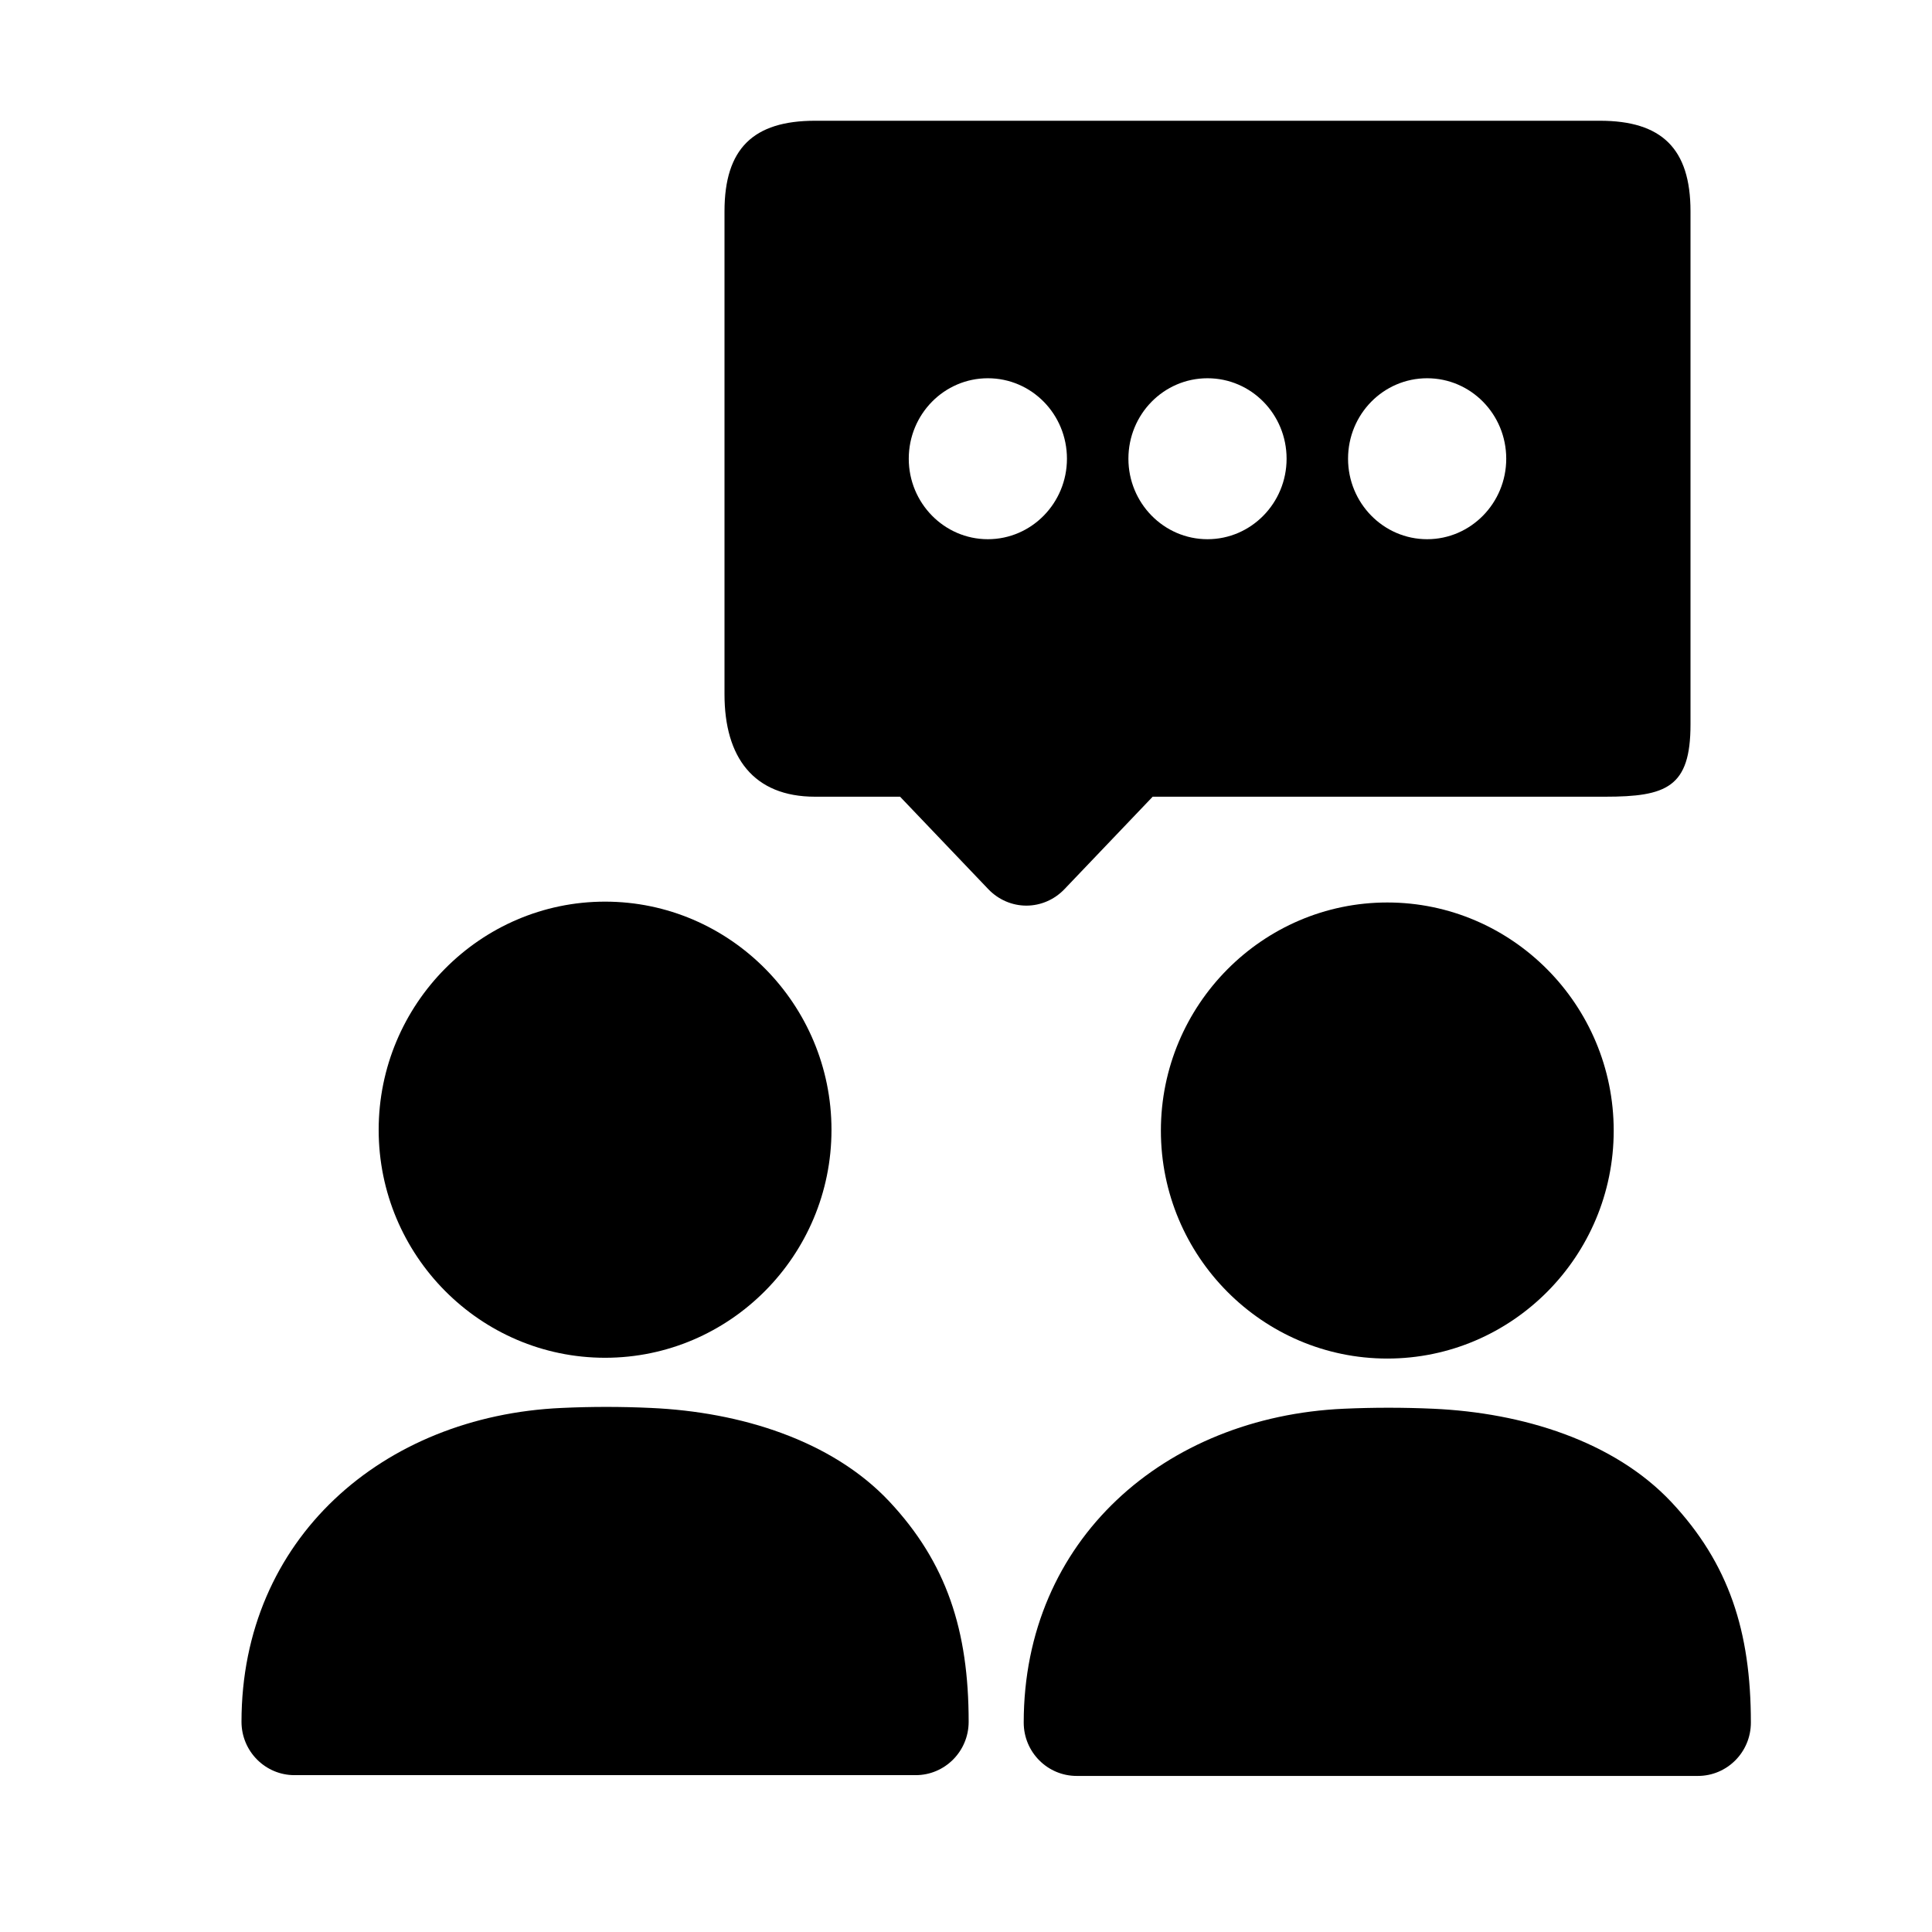
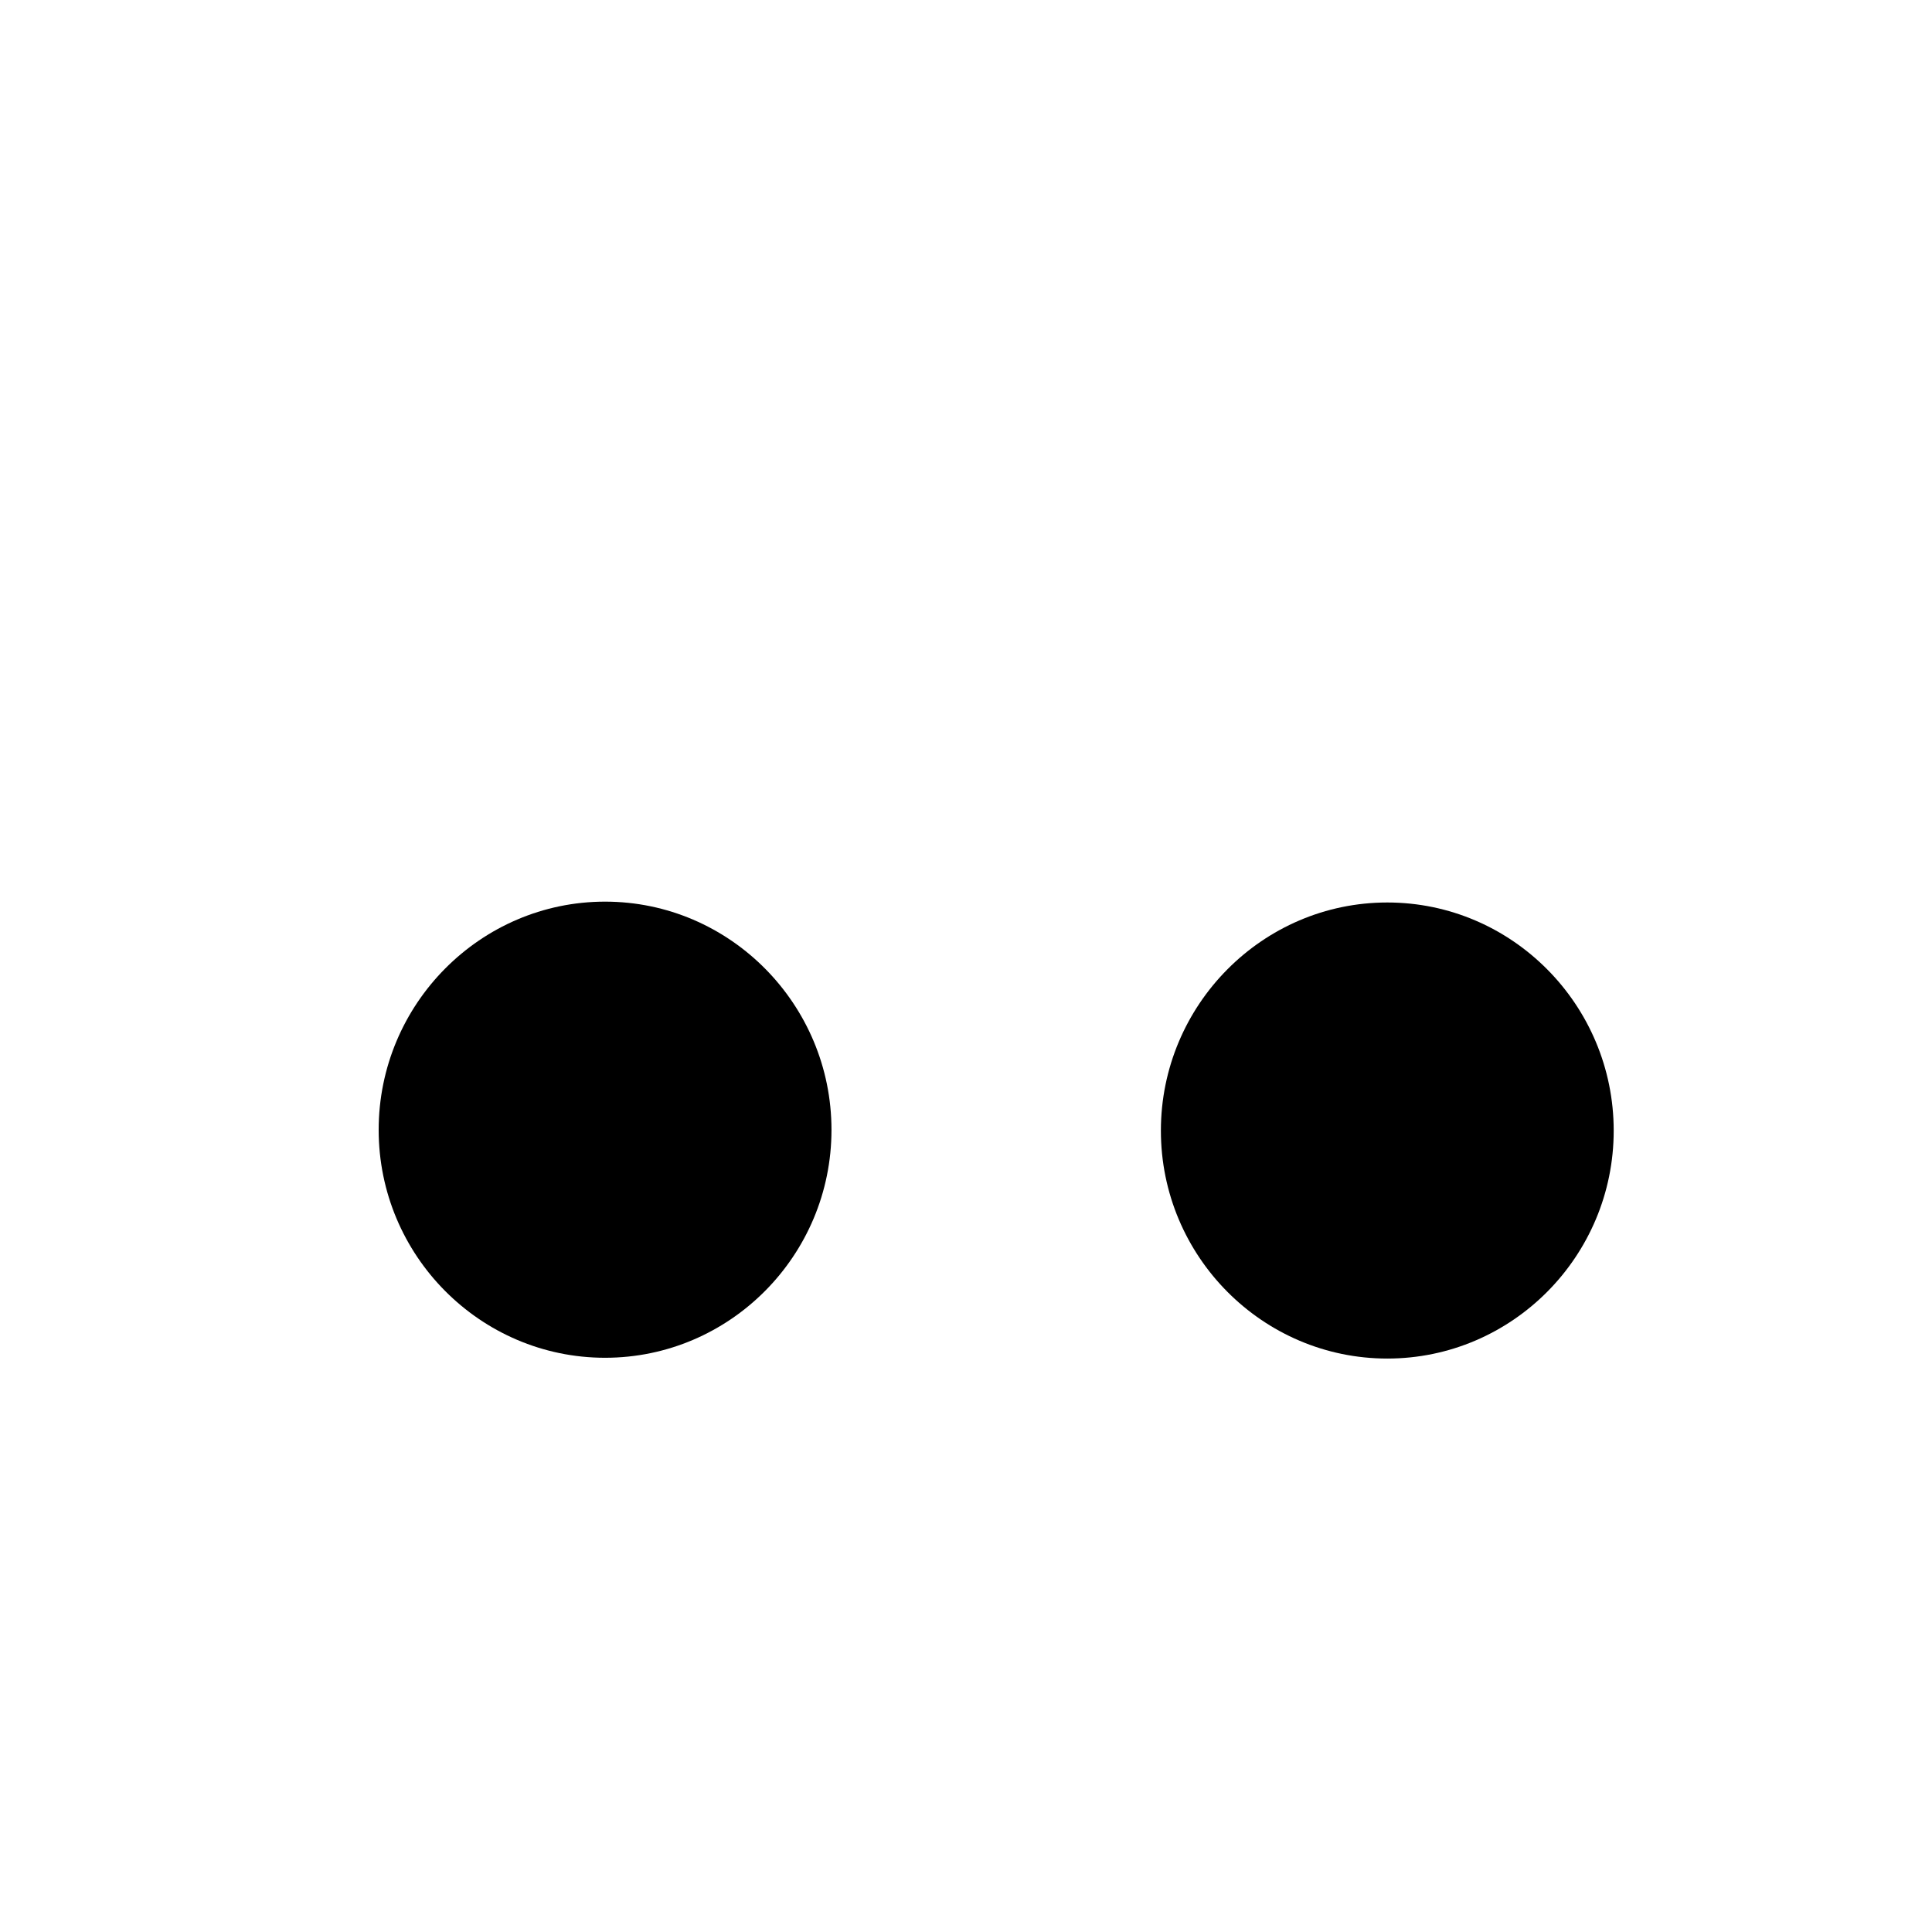
<svg xmlns="http://www.w3.org/2000/svg" width="32" height="32" viewBox="0 0 32 32" fill="none">
  <path d="M19.228 18.727C19.228 20.809 20.912 22.502 22.978 22.502C25.044 22.502 26.728 20.809 26.728 18.727C26.728 16.645 25.044 14.948 22.978 14.948C20.912 14.948 19.228 16.645 19.228 18.727Z" fill="black" />
-   <path d="M27.684 24.88C26.733 23.868 25.219 23.399 23.737 23.333C23.246 23.311 22.75 23.311 22.259 23.333C19.294 23.465 16.956 25.503 16.956 28.531C16.956 29.022 17.351 29.415 17.833 29.415H28.123C28.605 29.415 29 29.022 29 28.531C29 27.019 28.636 25.897 27.684 24.88Z" fill="black" />
-   <path d="M14.728 24.867C13.776 23.855 12.263 23.386 10.781 23.32C10.29 23.297 9.794 23.297 9.303 23.32C6.338 23.452 4 25.49 4 28.518C4 29.008 4.395 29.402 4.877 29.402H15.167C15.649 29.402 16.044 29.008 16.044 28.518C16.044 27.006 15.68 25.883 14.728 24.867Z" fill="black" />
  <path d="M10.022 22.489C12.088 22.489 13.772 20.796 13.772 18.714C13.772 16.632 12.088 14.934 10.022 14.934C7.956 14.934 6.272 16.632 6.272 18.714C6.272 20.796 7.956 22.489 10.022 22.489Z" fill="black" />
-   <path d="M26.583 13.196C27.604 13.196 28 13.04 28 12V3.5C28 2.46 27.522 2 26.5 2H13.5C12.478 2 12 2.46 12 3.5V11.5C12 12.54 12.478 13.196 13.5 13.196H14.908L16.371 14.729C16.537 14.902 16.764 15 17 15C17.236 15 17.463 14.902 17.629 14.729L19.092 13.196H26.583ZM20 8.931C19.275 8.931 18.69 8.331 18.69 7.598C18.69 6.861 19.275 6.265 20 6.265C20.725 6.265 21.31 6.861 21.31 7.598C21.31 8.331 20.725 8.931 20 8.931ZM16.362 8.931C15.638 8.931 15.052 8.331 15.052 7.598C15.052 6.861 15.638 6.265 16.362 6.265C17.087 6.265 17.672 6.861 17.672 7.598C17.672 8.331 17.087 8.931 16.362 8.931ZM23.638 6.265C24.362 6.265 24.948 6.861 24.948 7.598C24.948 8.331 24.362 8.931 23.638 8.931C22.913 8.931 22.328 8.331 22.328 7.598C22.328 6.861 22.913 6.265 23.638 6.265Z" fill="black" />
</svg>